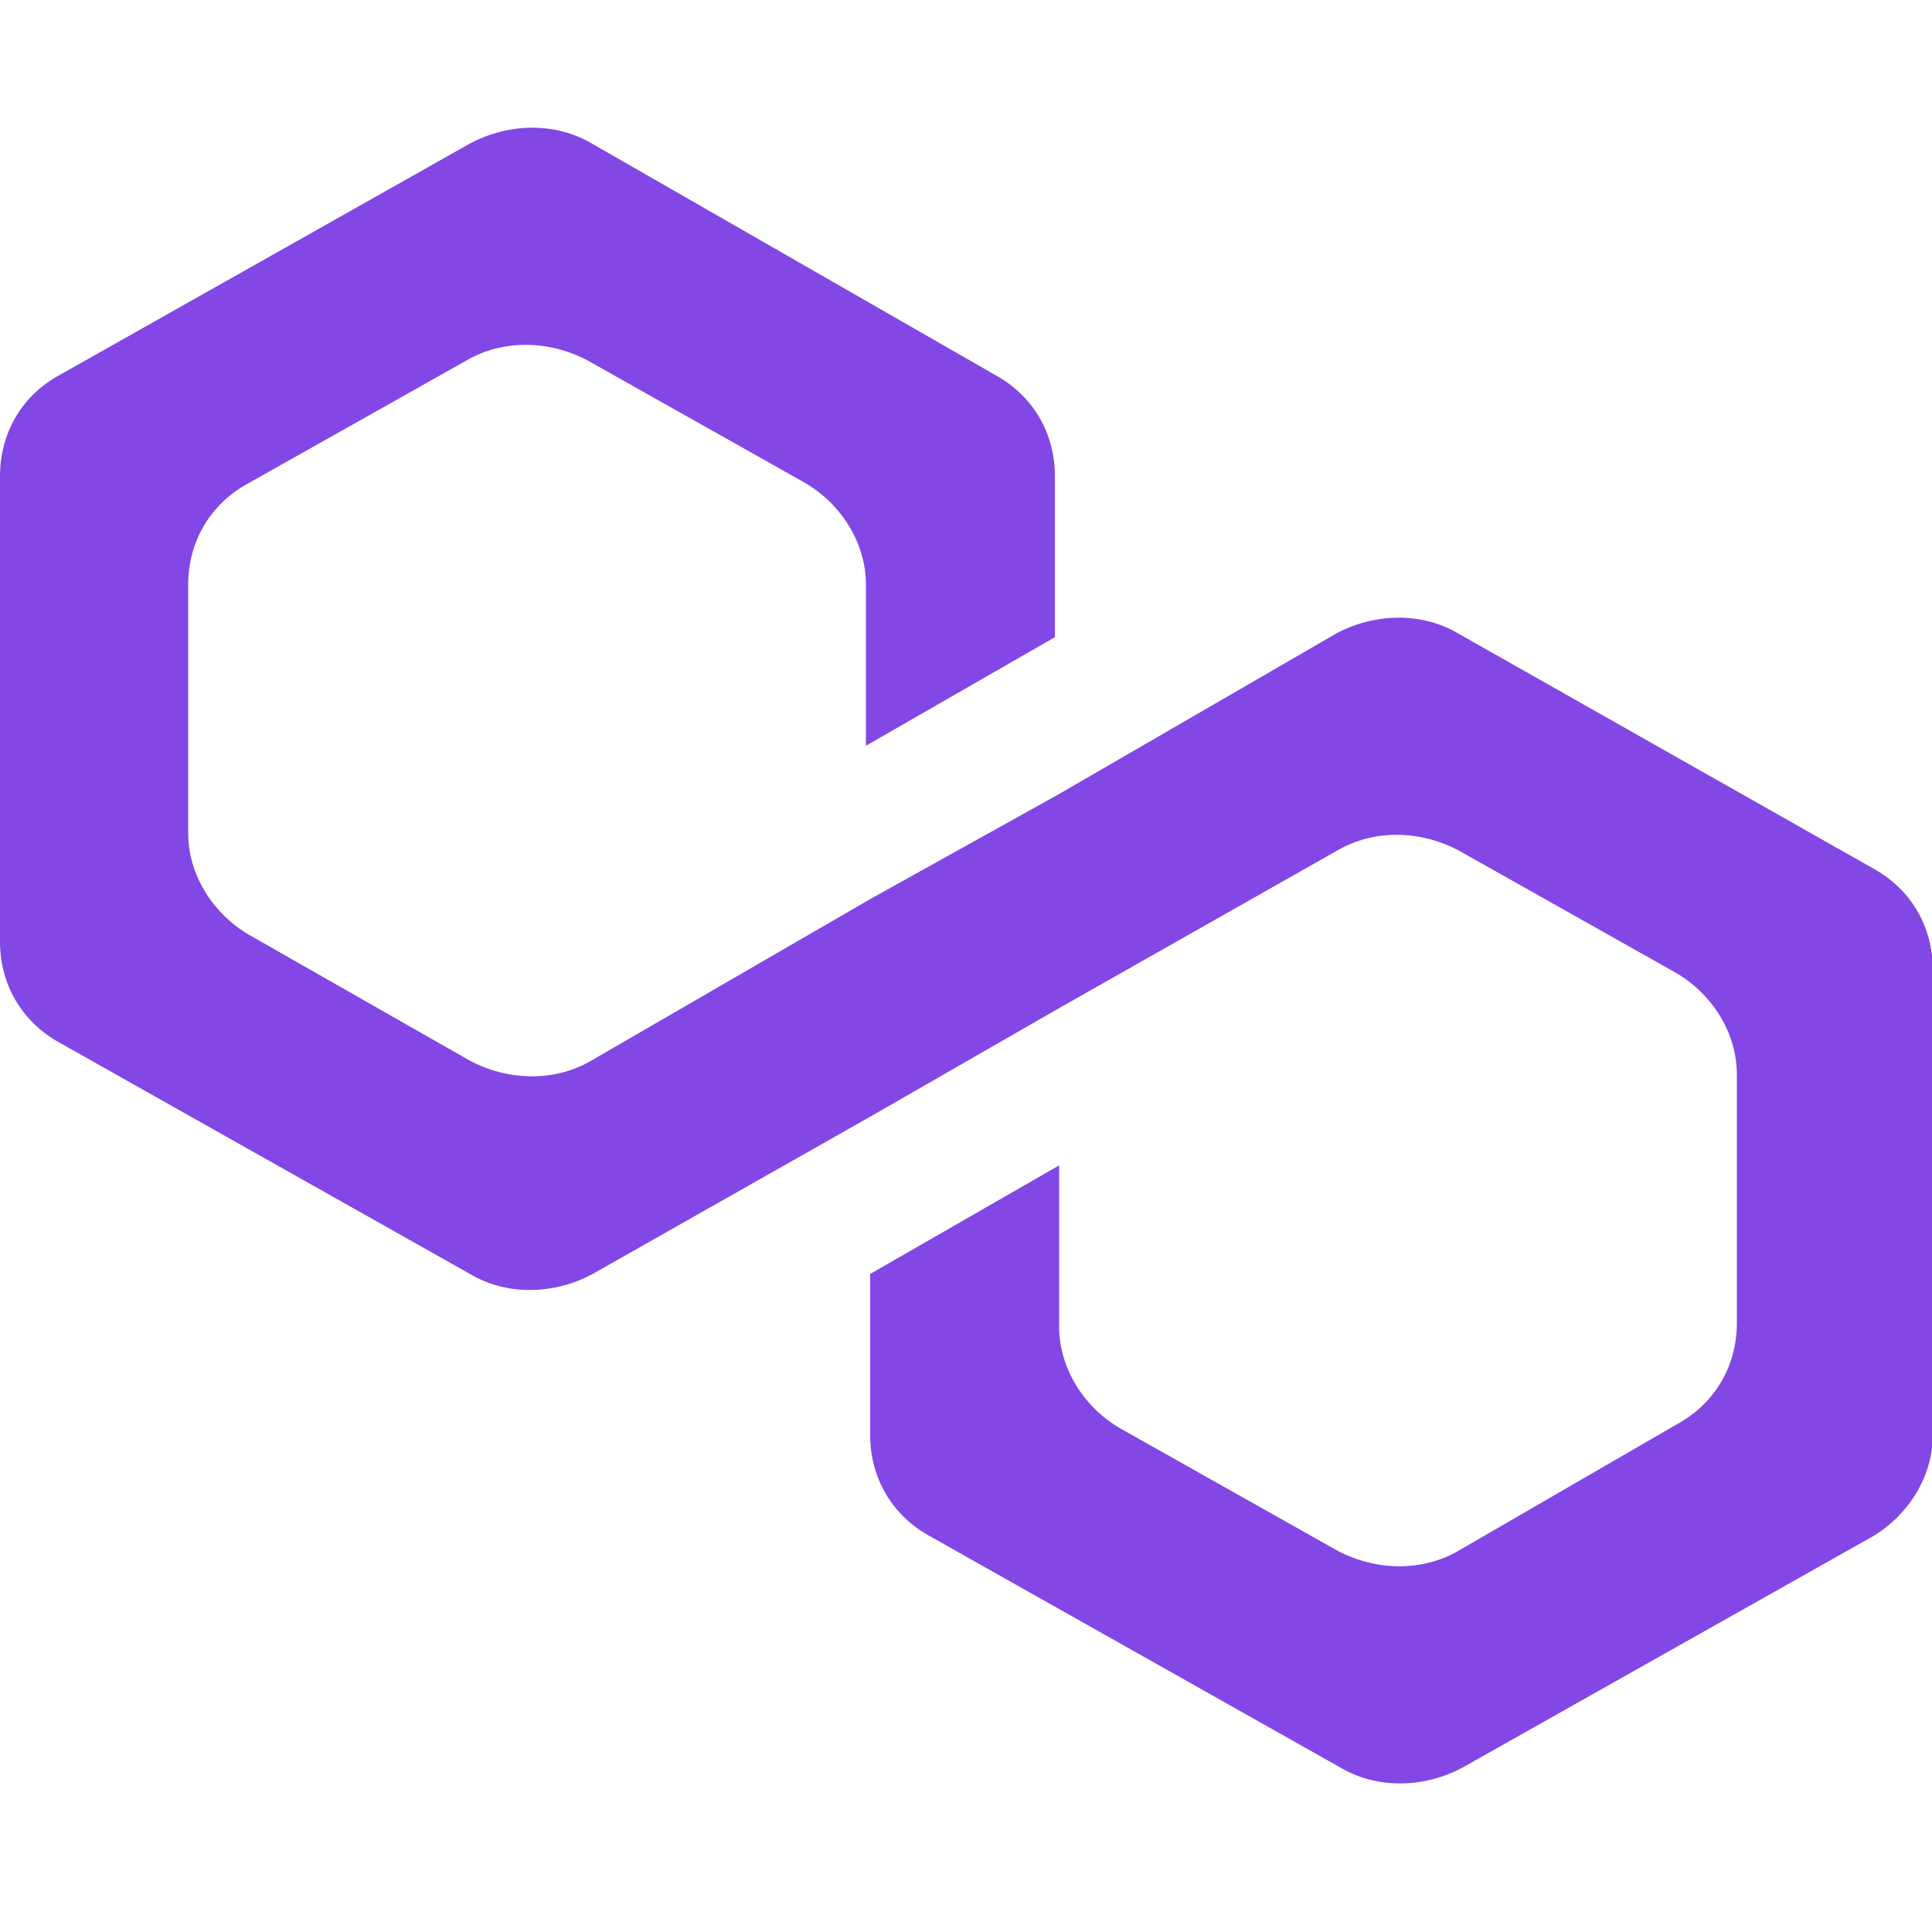
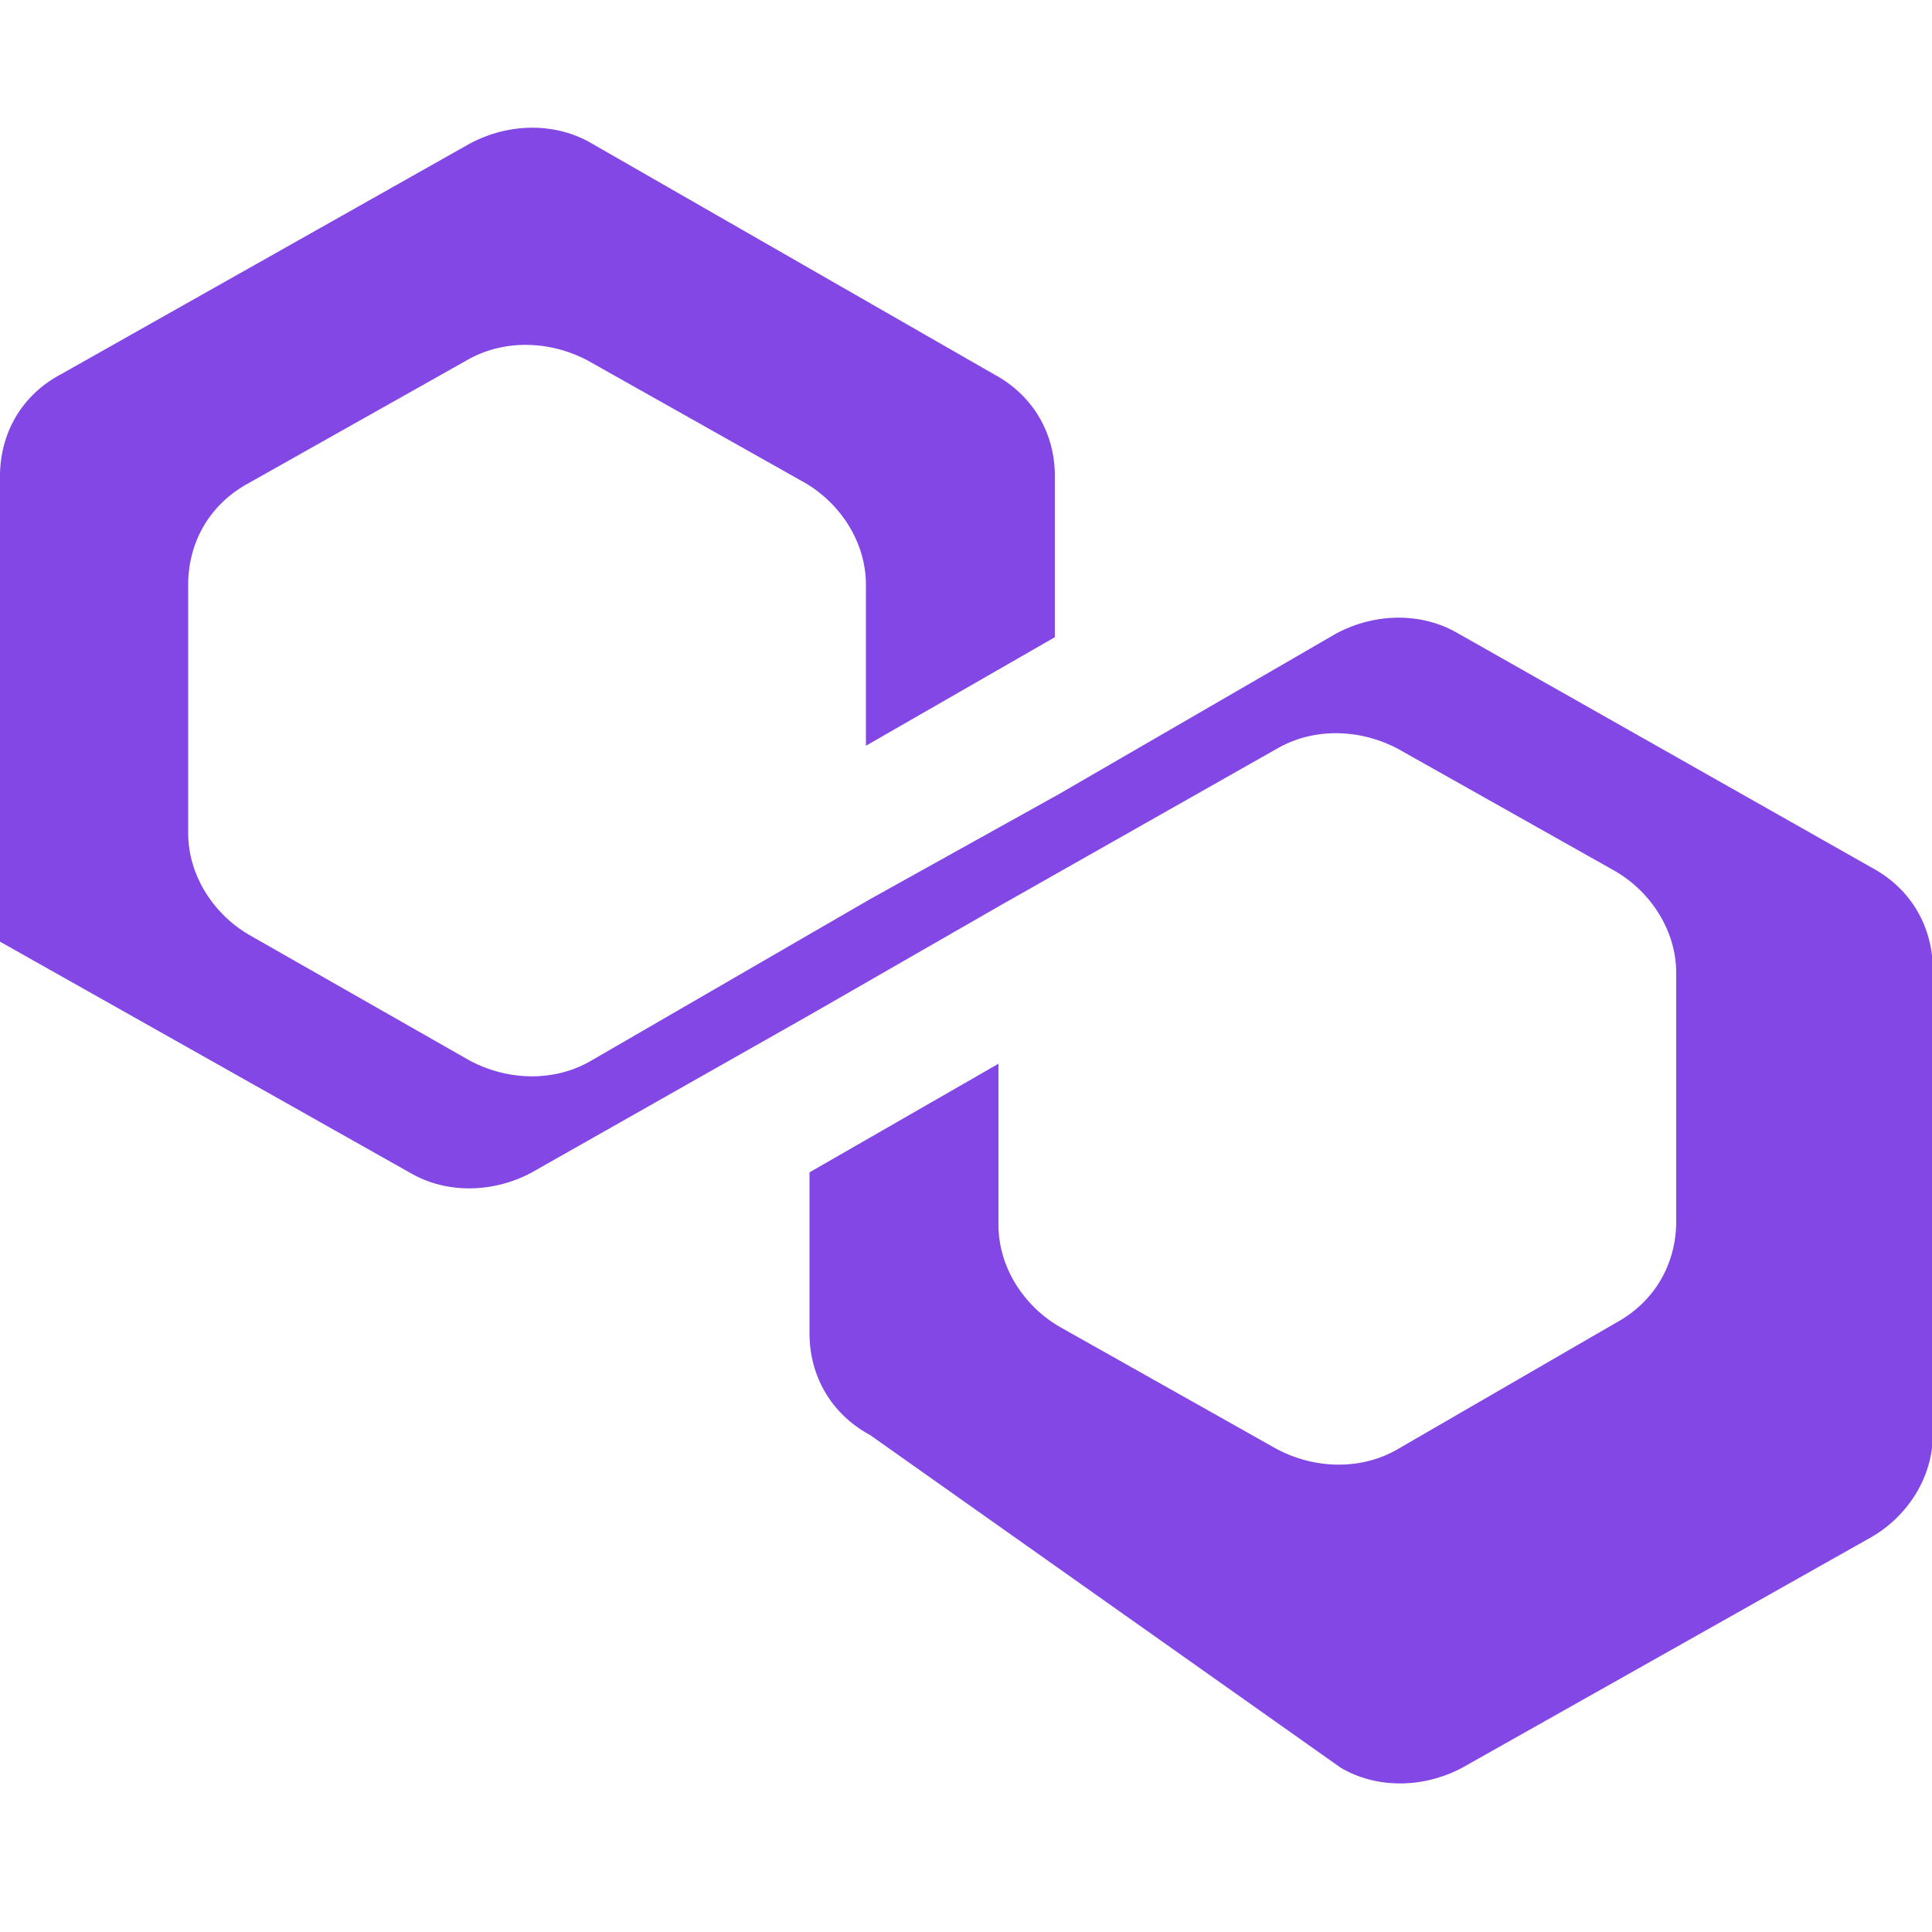
<svg xmlns="http://www.w3.org/2000/svg" xml:space="preserve" viewBox="0 0 500 500">
-   <path d="M377.3 163.9c-9.2-5.4-21.2-5.4-31.4 0l-72 41.7-48.9 27.2-72 41.7c-9.2 5.4-21.2 5.4-31.4 0l-57.2-32.6c-9.2-5.4-15.7-15.4-15.7-26.3v-64.3c0-10.9 5.5-20.8 15.7-26.3l56.3-31.7c9.2-5.4 21.2-5.4 31.4 0l56.3 31.7c9.2 5.4 15.7 15.4 15.7 26.3V193l48.9-28.1v-41.7c0-10.9-5.5-20.8-15.7-26.3L153.1 37.1c-9.2-5.4-21.2-5.4-31.4 0l-106 59.8C5.5 102.3 0 112.3 0 123.2v120.5c0 10.9 5.5 20.8 15.7 26.3l106.1 59.8c9.2 5.4 21.2 5.4 31.4 0l72-40.8 48.9-28.1 72-40.8c9.2-5.4 21.2-5.4 31.4 0l56.3 31.7c9.2 5.4 15.7 15.4 15.7 26.3v64.3c0 10.9-5.5 20.8-15.7 26.3l-56.3 32.6c-9.2 5.4-21.2 5.4-31.4 0l-56.3-31.7c-9.2-5.4-15.7-15.4-15.7-26.3v-41.7l-48.9 28.1v41.7c0 10.9 5.5 20.8 15.7 26.3L347 457.5c9.2 5.4 21.2 5.4 31.4 0l106.1-59.8c9.2-5.4 15.7-15.4 15.7-26.3V250.9c0-10.9-5.5-20.8-15.7-26.3z" style="fill:#8247e5" />
+   <path d="M377.3 163.9c-9.2-5.4-21.2-5.4-31.4 0l-72 41.7-48.9 27.2-72 41.7c-9.2 5.4-21.2 5.4-31.4 0l-57.2-32.6c-9.2-5.4-15.7-15.4-15.7-26.3v-64.3c0-10.9 5.5-20.8 15.7-26.3l56.3-31.7c9.2-5.4 21.2-5.4 31.4 0l56.3 31.7c9.2 5.4 15.7 15.4 15.7 26.3V193l48.9-28.1v-41.7c0-10.9-5.5-20.8-15.7-26.3L153.1 37.1c-9.2-5.4-21.2-5.4-31.4 0l-106 59.8C5.5 102.3 0 112.3 0 123.2v120.5l106.1 59.8c9.2 5.4 21.2 5.4 31.4 0l72-40.8 48.9-28.1 72-40.8c9.2-5.4 21.2-5.4 31.4 0l56.3 31.7c9.2 5.4 15.7 15.4 15.7 26.3v64.3c0 10.9-5.5 20.8-15.7 26.3l-56.3 32.6c-9.2 5.4-21.2 5.4-31.4 0l-56.3-31.7c-9.2-5.4-15.7-15.4-15.7-26.3v-41.7l-48.9 28.1v41.7c0 10.9 5.5 20.8 15.7 26.3L347 457.5c9.2 5.4 21.2 5.4 31.4 0l106.1-59.8c9.2-5.4 15.7-15.4 15.7-26.3V250.9c0-10.9-5.5-20.8-15.7-26.3z" style="fill:#8247e5" />
</svg>